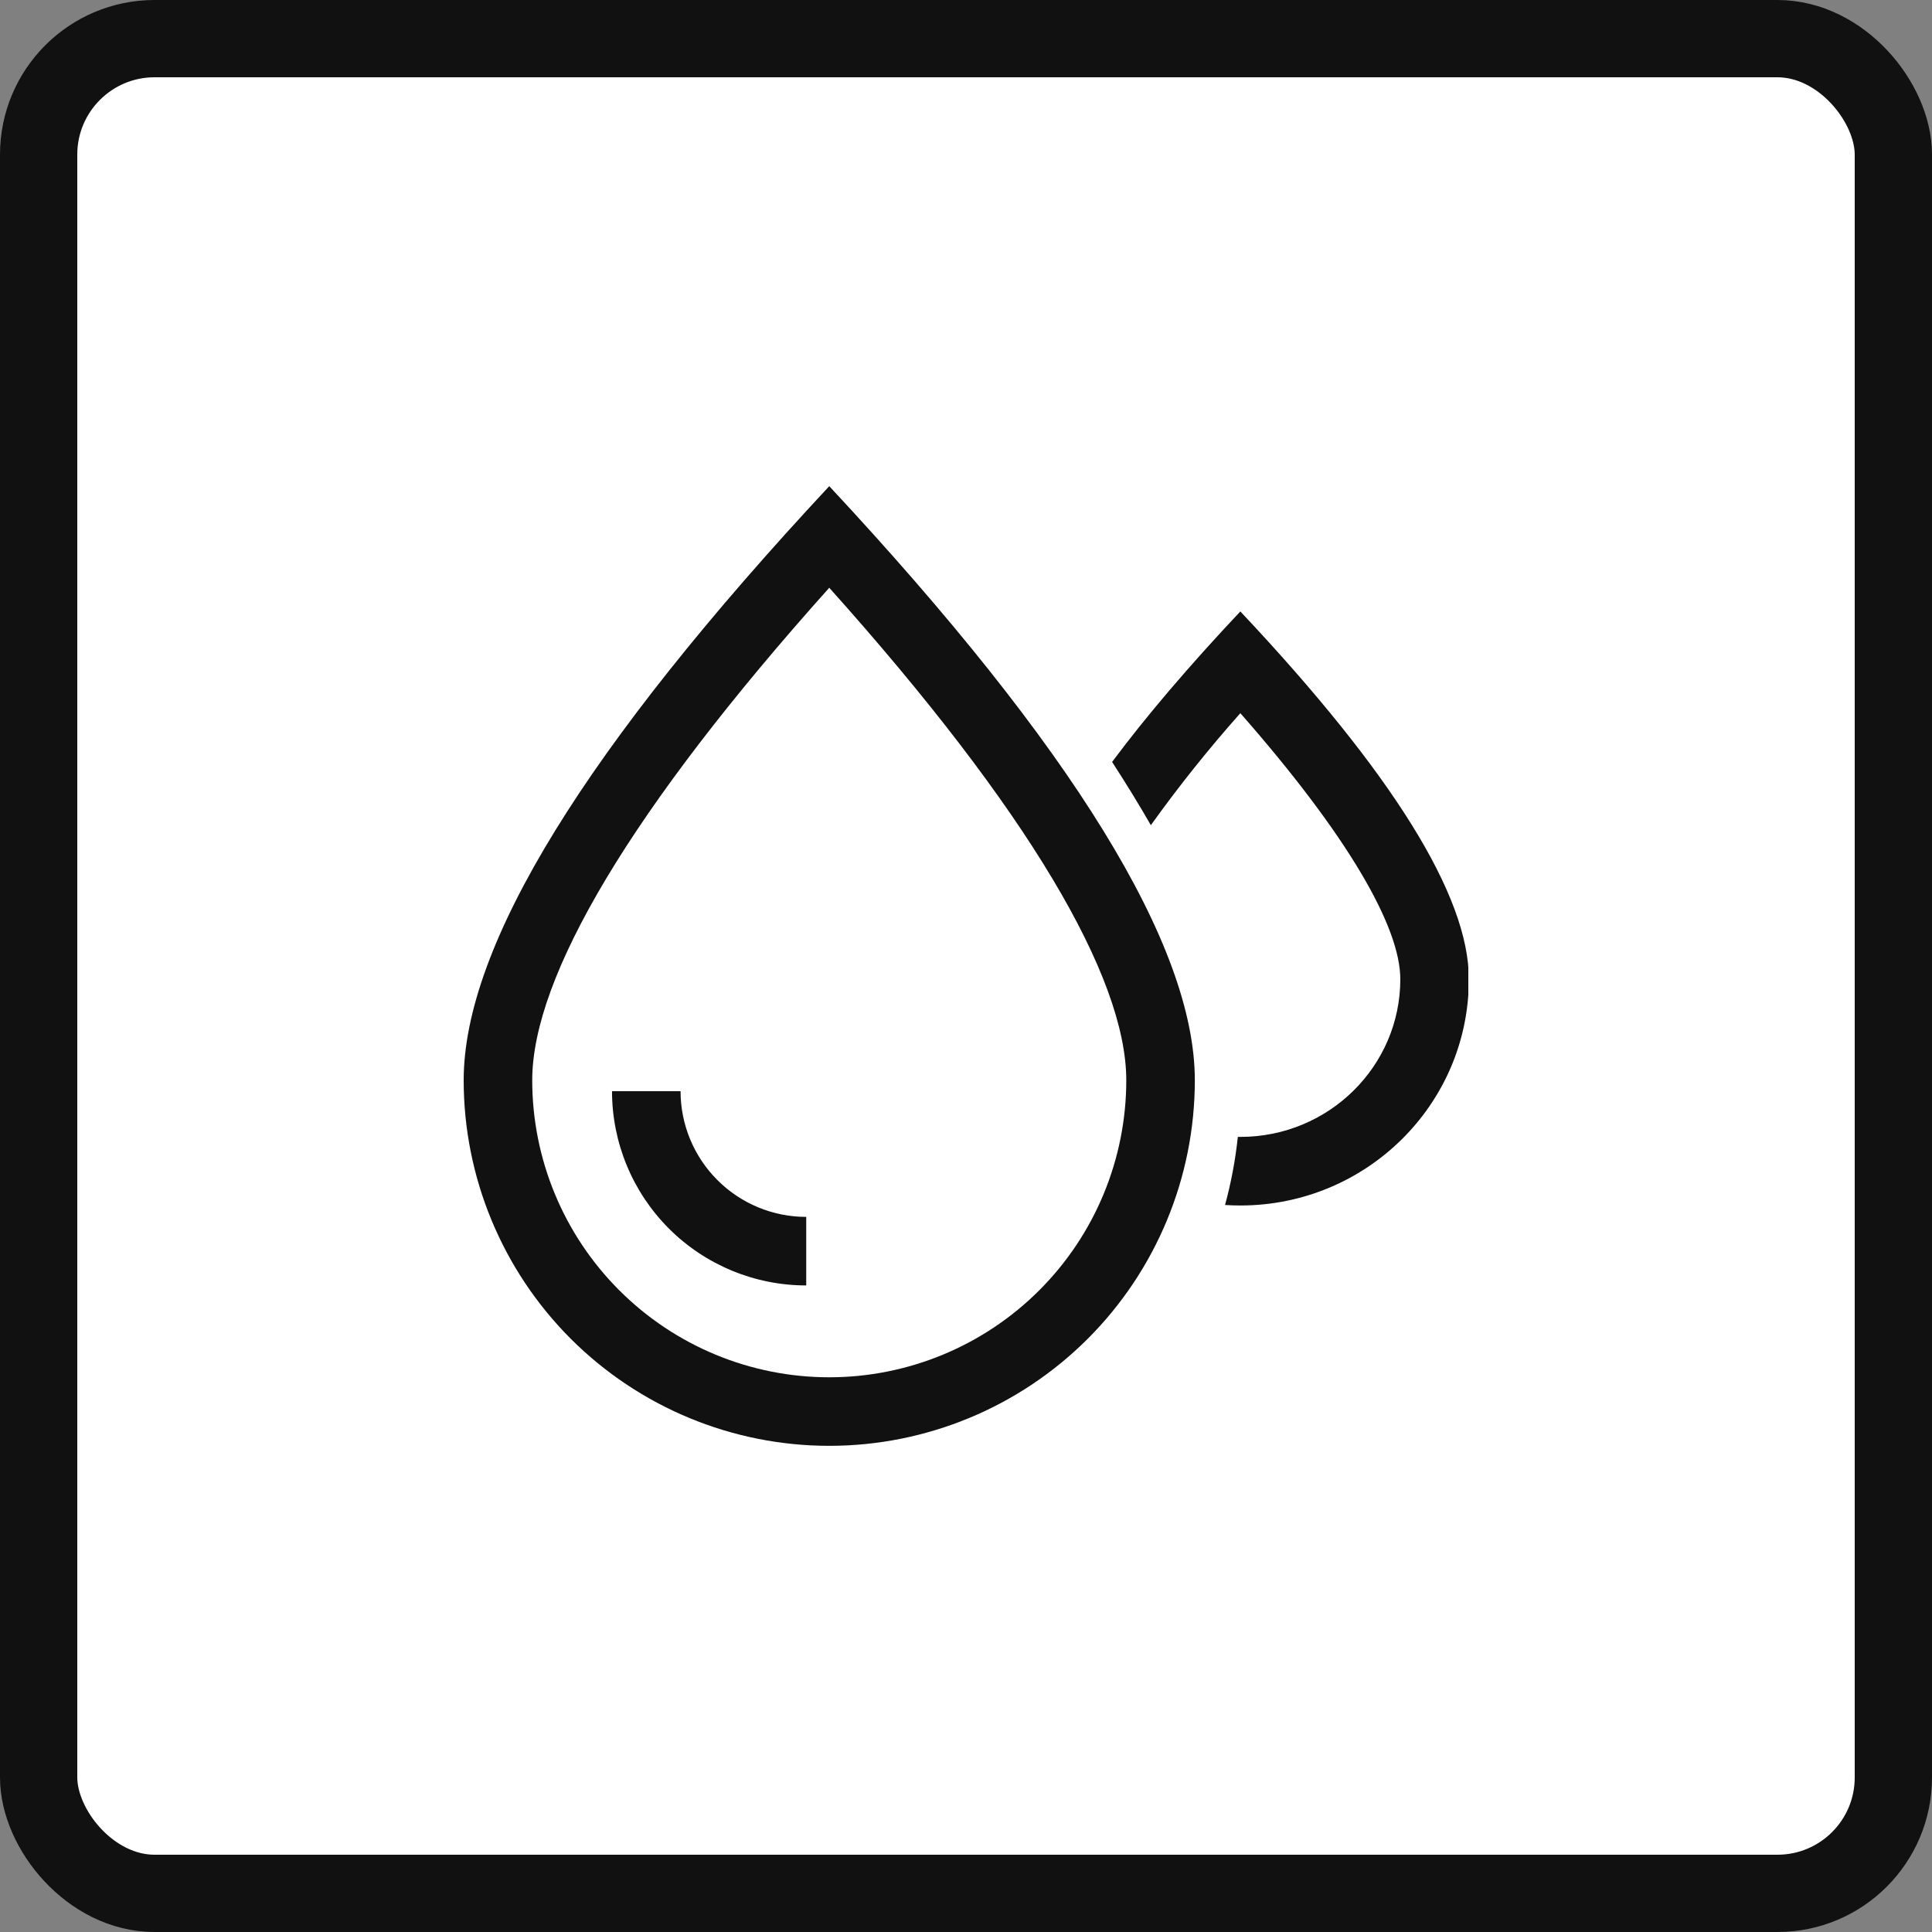
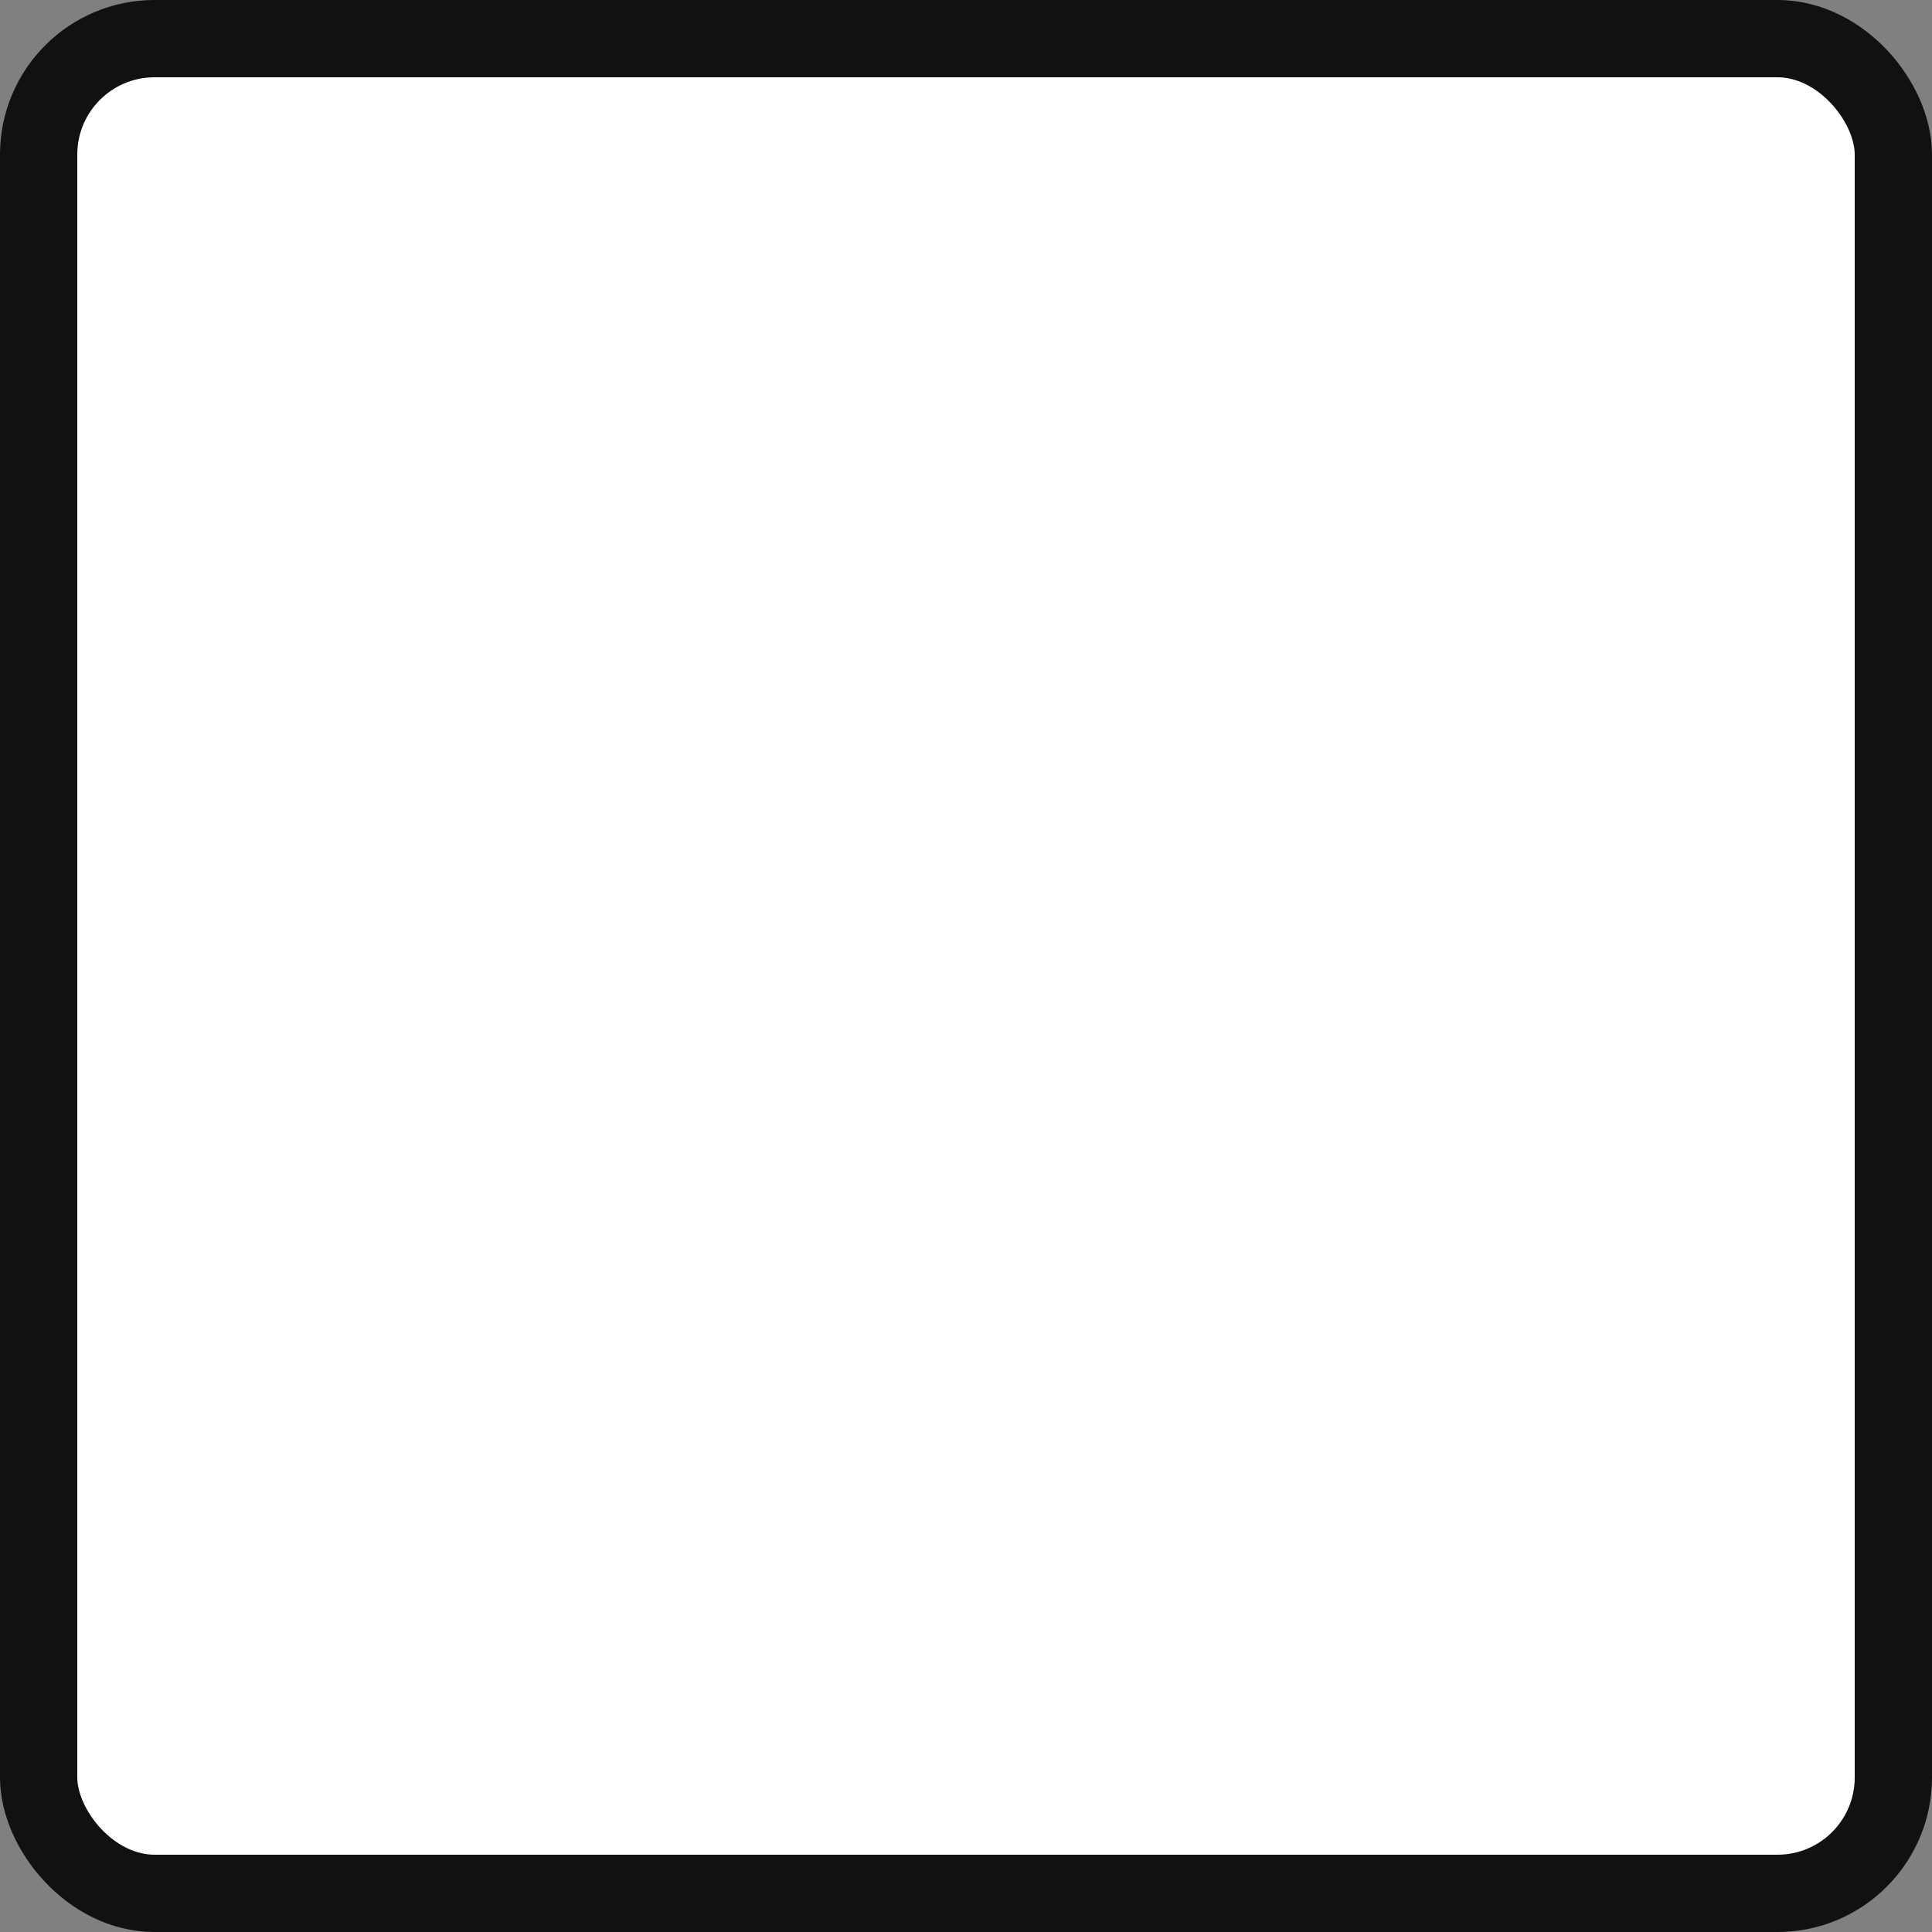
<svg xmlns="http://www.w3.org/2000/svg" width="50" height="50" viewBox="0 0 50 50" fill="none">
  <rect x="0" y="0" width="50" height="50" fill="#808080" stroke="none" />
  <rect x="1" y="1" width="48" height="48" rx="3" fill="white" stroke="#111111" stroke-width="2" />
  <g clip-path="url(#clip0_291_3753)">
-     <path d="M32.035 29.423H32.1C34.39 29.423 36.24 27.592 36.24 25.34C36.24 23.983 34.876 21.617 32.1 18.457C31.278 19.382 30.504 20.35 29.784 21.356C29.48 20.826 29.145 20.28 28.781 19.719C29.662 18.537 30.768 17.238 32.1 15.824C36.042 20.012 38.014 23.185 38.014 25.34C38.014 28.575 35.366 31.198 32.1 31.198C31.967 31.198 31.835 31.194 31.704 31.185C31.86 30.615 31.971 30.026 32.035 29.423ZM13.774 27.957C13.774 29.995 14.584 31.951 16.026 33.392C17.467 34.834 19.422 35.644 21.461 35.644C23.5 35.644 25.455 34.834 26.897 33.392C28.339 31.951 29.148 29.995 29.148 27.957C29.148 25.286 26.606 20.955 21.461 15.211C16.317 20.955 13.774 25.286 13.774 27.957ZM21.461 37.418C18.952 37.418 16.546 36.421 14.771 34.647C12.997 32.872 12 30.466 12 27.957C12 24.473 15.154 19.348 21.461 12.582C27.768 19.348 30.922 24.473 30.922 27.957C30.922 30.466 29.926 32.872 28.151 34.647C26.377 36.421 23.971 37.418 21.461 37.418ZM15.839 28.24H17.613C17.613 29.103 17.956 29.93 18.566 30.54C19.175 31.15 20.003 31.493 20.865 31.493V33.267C19.532 33.267 18.254 32.737 17.311 31.795C16.369 30.852 15.839 29.573 15.839 28.24Z" fill="#111111" />
-   </g>
+     </g>
  <defs>
    <clipPath id="clip0_291_3753">
-       <rect width="26" height="26" fill="white" transform="translate(12 12)" />
-     </clipPath>
+       </clipPath>
  </defs>
</svg>